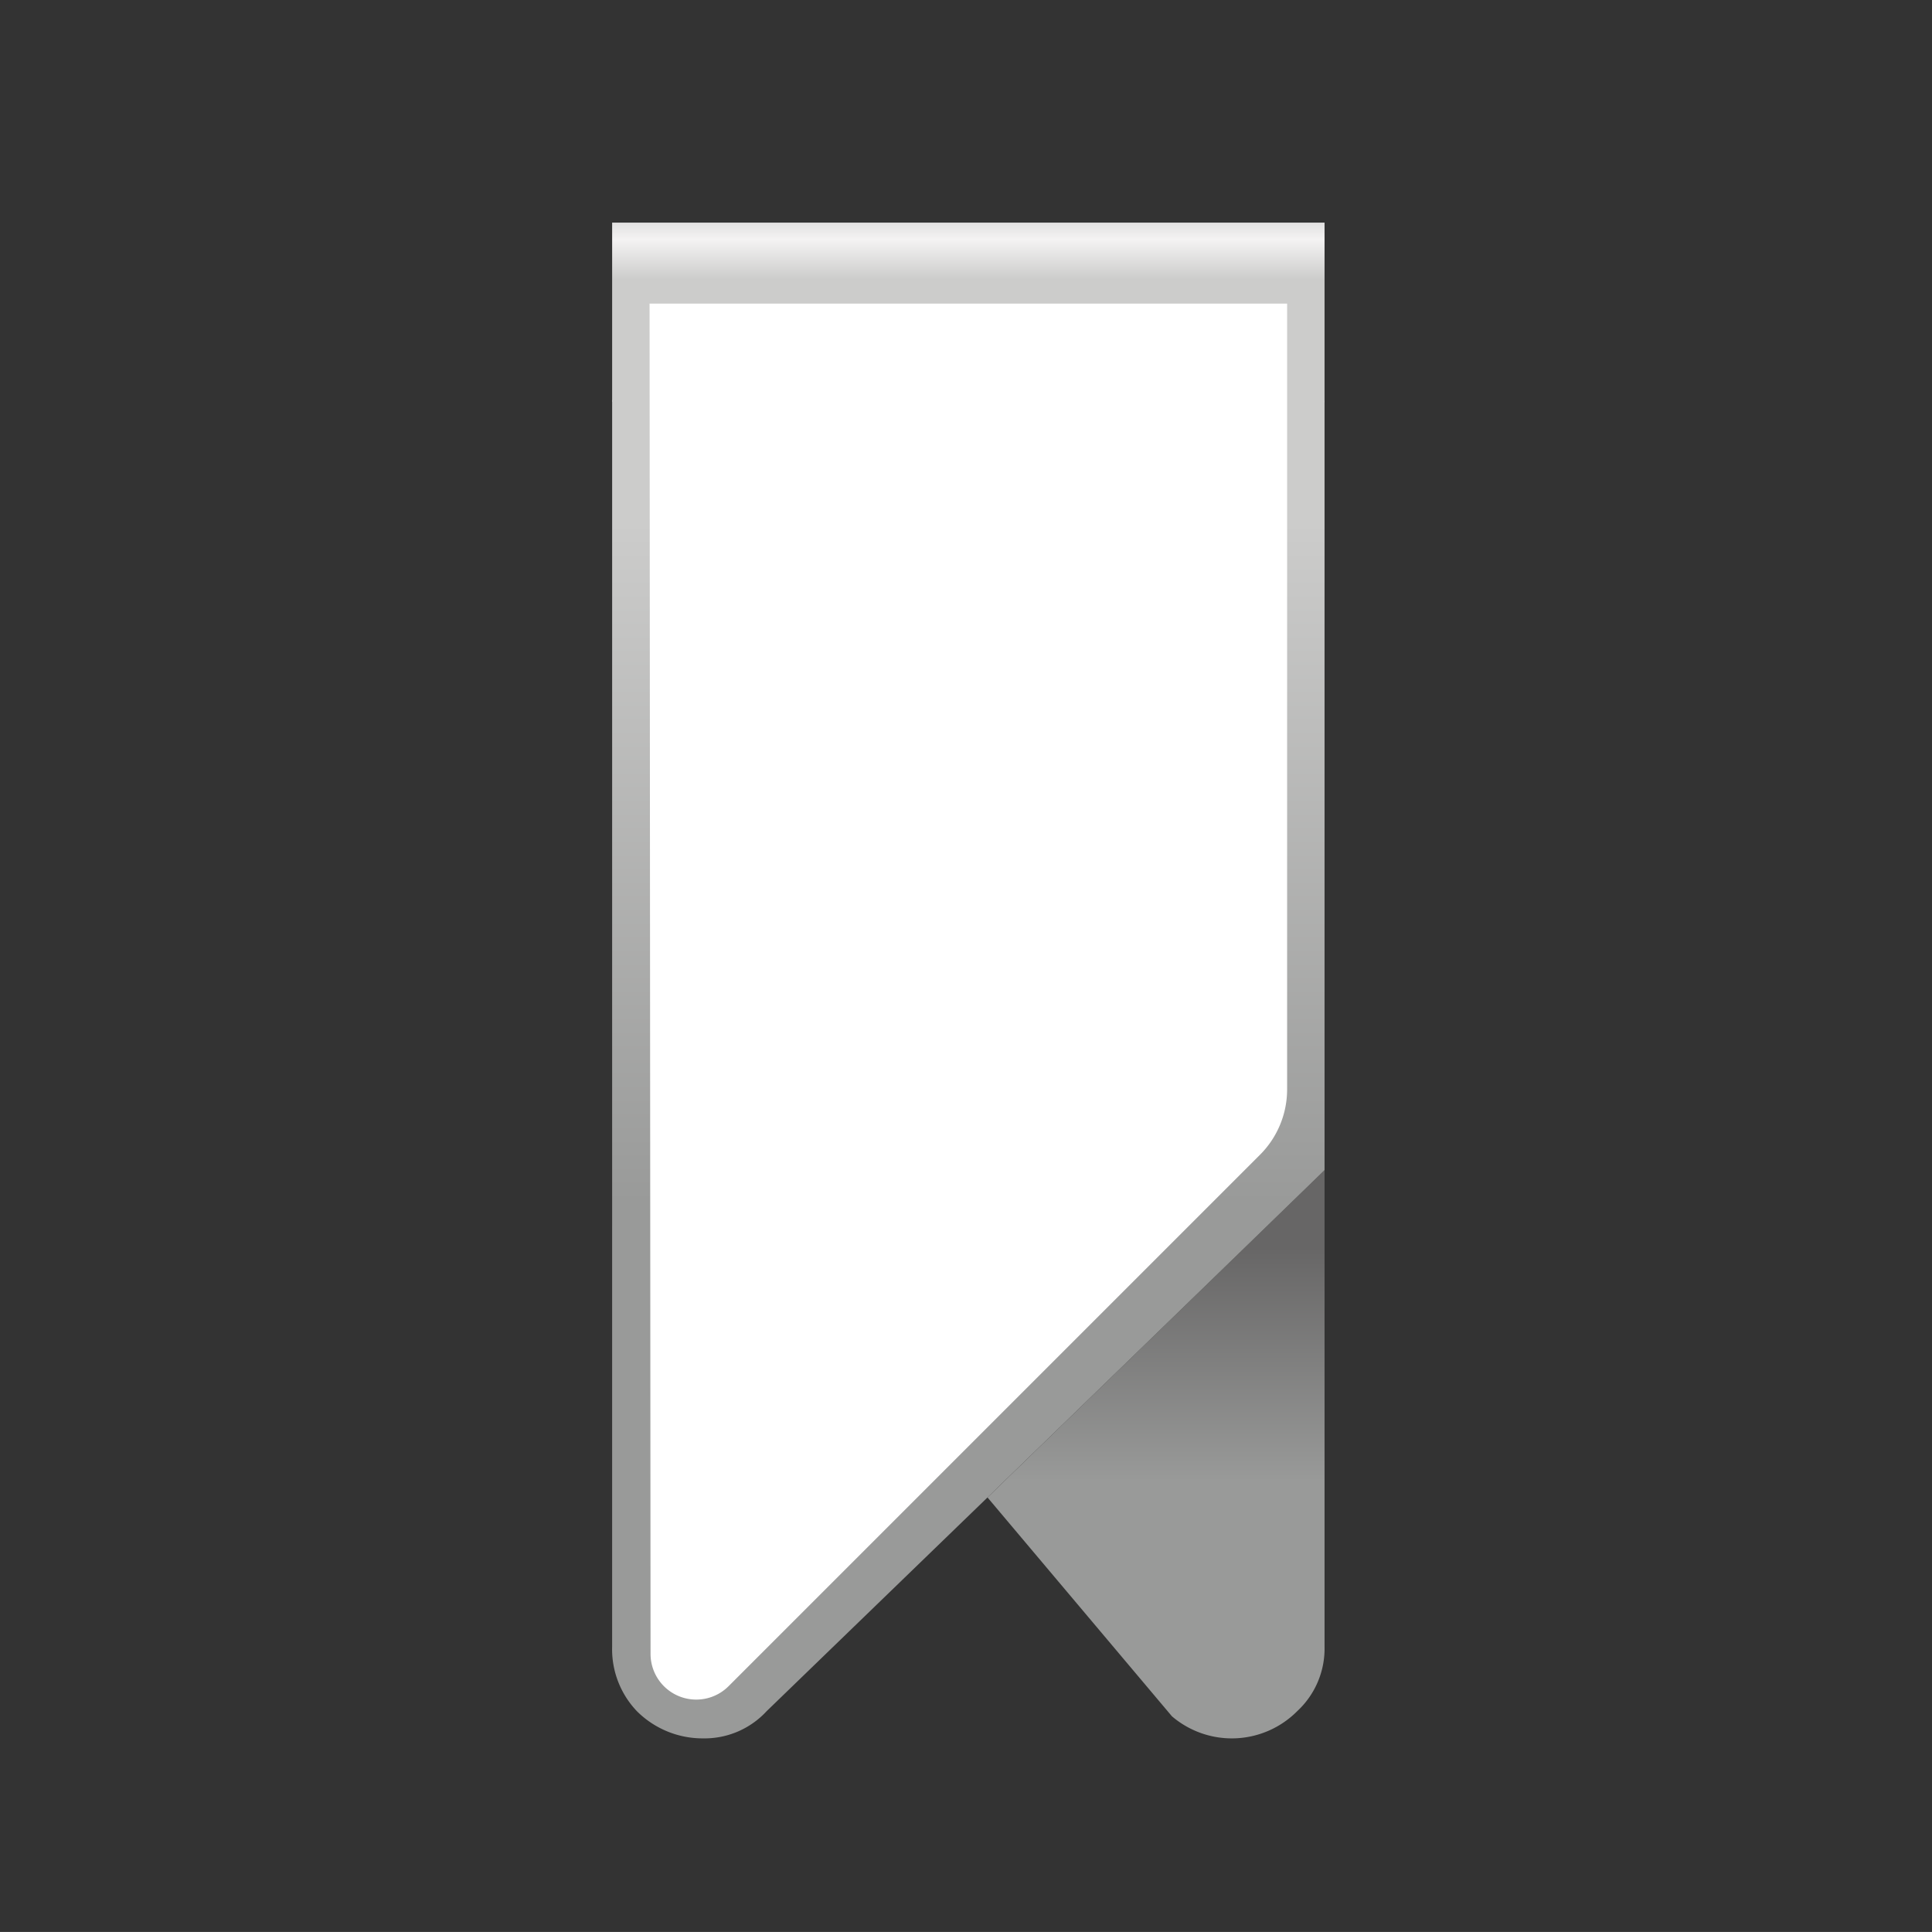
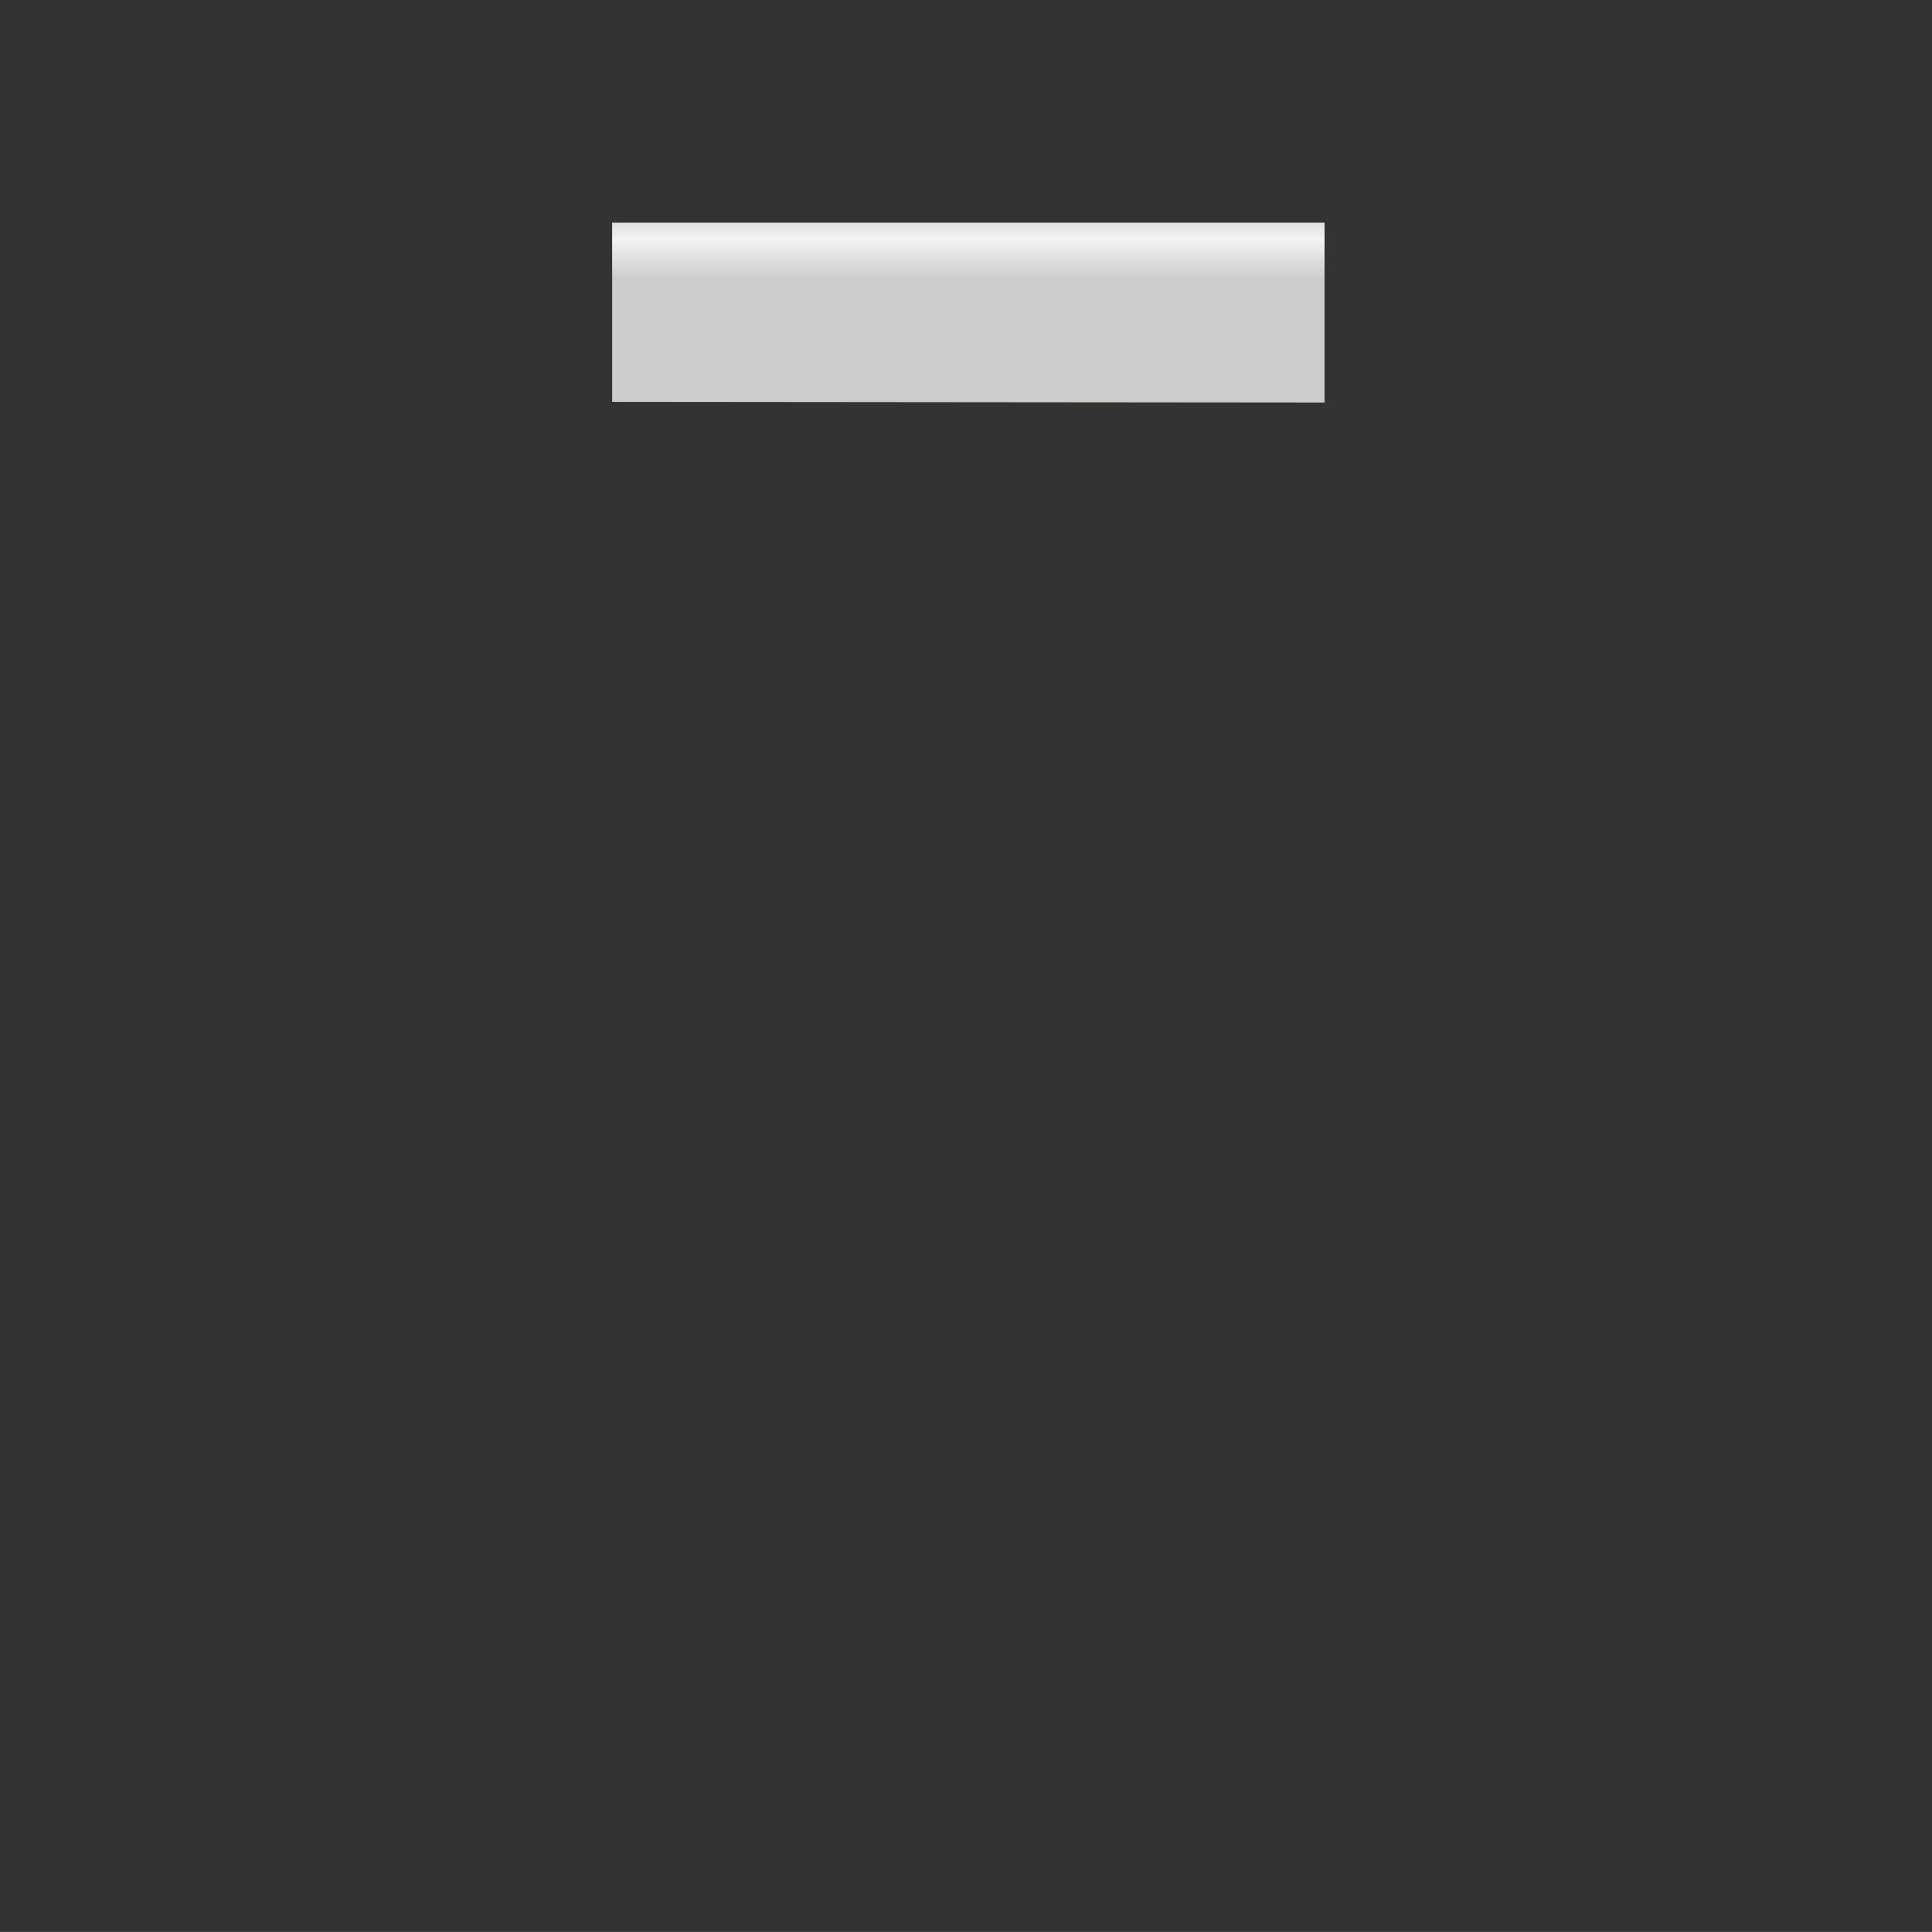
<svg xmlns="http://www.w3.org/2000/svg" id="Promo-Clip_Digital" data-name="Promo-Clip Digital" viewBox="0 0 283.465 283.46">
  <rect x="0" y="0" width="283.465" height="283.46" fill="#333333" stroke="none" />
  <defs>
    <style>.cls-1{fill:url(#Unbenannter_Verlauf_74);}.cls-2{fill:url(#Unbenannter_Verlauf_75);}.cls-3{fill:url(#Unbenannter_Verlauf_76);}.cls-4{fill:url(#Unbenannter_Verlauf_78);}.cls-5{fill:#fff;}</style>
    <linearGradient id="Unbenannter_Verlauf_74" x1="15193.98" y1="-5127.968" x2="18316.188" y2="-5127.968" gradientTransform="matrix(0, 0.017, 0.037, 0, 330.103, -228.345)" gradientUnits="userSpaceOnUse">
      <stop offset="0" stop-color="#cecece" />
      <stop offset="0.098" stop-color="#f4f3f3" />
      <stop offset="0.208" stop-color="#cccccb" />
    </linearGradient>
    <linearGradient id="Unbenannter_Verlauf_75" x1="-2377.138" y1="30.901" x2="745.07" y2="30.901" gradientTransform="matrix(0, 0.001, 0.037, 0, 330.103, -246.297)" gradientUnits="userSpaceOnUse">
      <stop offset="0" stop-color="#737373" />
      <stop offset="0.573" stop-color="#c6c6c6" />
      <stop offset="1" stop-color="#cecece" />
    </linearGradient>
    <linearGradient id="Unbenannter_Verlauf_76" x1="30052.815" y1="-11556.666" x2="33175.023" y2="-11556.666" gradientTransform="matrix(0, 0.011, 0.016, 0, 353.536, -147.534)" gradientUnits="userSpaceOnUse">
      <stop offset="0" stop-color="#676666" />
      <stop offset="1" stop-color="#999a99" />
    </linearGradient>
    <linearGradient id="Unbenannter_Verlauf_78" x1="-11839.671" y1="6714.128" x2="-8717.464" y2="6714.128" gradientTransform="matrix(0, -0.032, -0.033, 0, 366.953, -202.337)" gradientUnits="userSpaceOnUse">
      <stop offset="0" stop-color="#999a99" />
      <stop offset="1" stop-color="#cccccb" />
    </linearGradient>
  </defs>
  <title>promo-clip-digital-navi</title>
  <path class="cls-1" d="M89.814,32.666l104.525,0V59.059L89.814,58.964V32.666" />
-   <path class="cls-2" d="M89.814,32.95V28.853l104.525,0v4.097l-104.525,0" />
-   <path class="cls-3" d="M194.339,171.685l0,69.937a12.504,12.504,0,0,1-4.002,9.433,13.525,13.525,0,0,1-18.389.762l-27.06-32.11,49.451-48.022" />
-   <path class="cls-4" d="M194.339,58.776l0,112.909-49.451,48.022L112.491,251.055a12.396,12.396,0,0,1-9.338,4.002,13.649,13.649,0,0,1-9.719-4.002,13.168,13.168,0,0,1-3.621-9.433v-1.048L89.814,58.681l104.525.095" />
-   <path class="cls-5" d="M95.449,242.661a6.705,6.705,0,0,0,11.447,4.74l77.951-77.951a13.565,13.565,0,0,0,4.001-9.658l0-115.249-93.543,0Z" />
</svg>